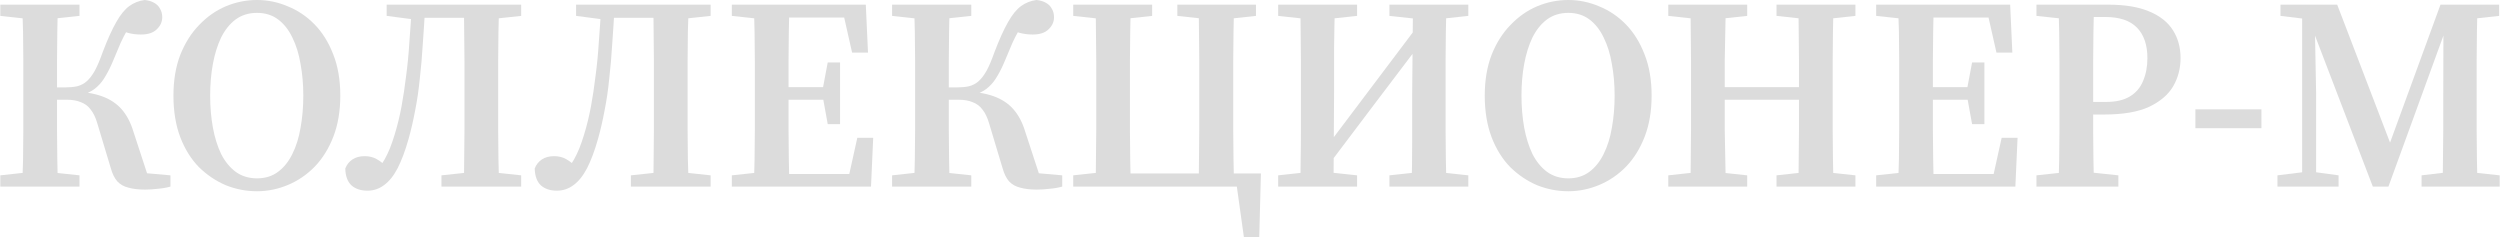
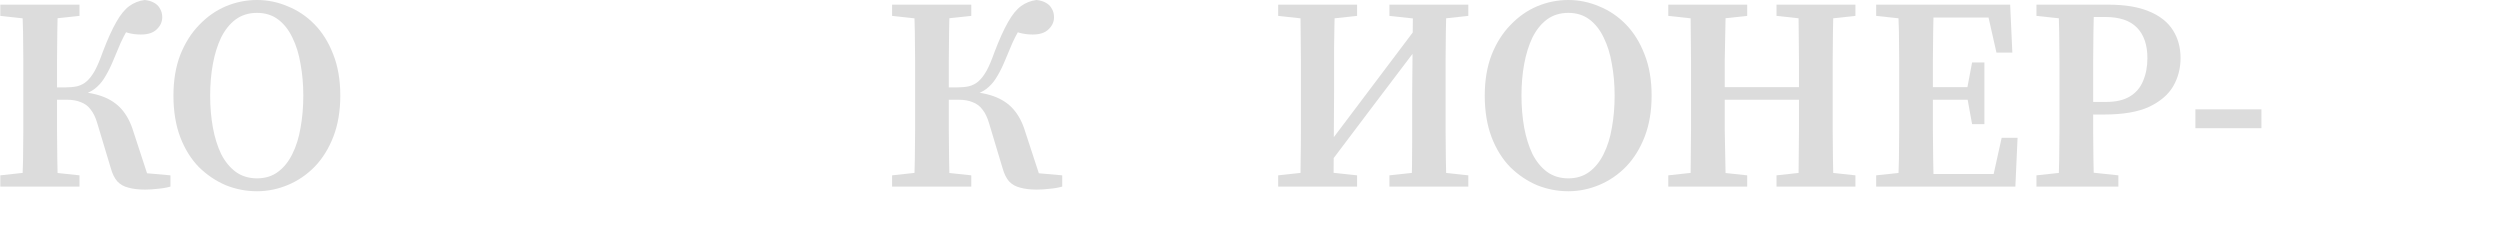
<svg xmlns="http://www.w3.org/2000/svg" viewBox="0 0 161.00 15.28" data-guides="{&quot;vertical&quot;:[],&quot;horizontal&quot;:[]}">
-   <path fill="#dcdcdc" stroke="none" fill-opacity="1" stroke-width="1" stroke-opacity="1" id="tSvge16e25ee49" title="Path 1" d="M146.669 12.016C146.669 11.775 146.669 11.534 146.669 11.292C147.287 11.216 147.904 11.139 148.522 11.063C148.657 11.063 148.792 11.063 148.928 11.063C149.486 11.139 150.045 11.216 150.604 11.292C150.604 11.534 150.604 11.775 150.604 12.016C149.292 12.016 147.981 12.016 146.669 12.016ZM146.863 1.023C146.863 0.782 146.863 0.541 146.863 0.3C147.604 0.3 148.345 0.3 149.087 0.3C149.087 0.623 149.087 0.947 149.087 1.27C149.022 1.27 148.957 1.27 148.892 1.27C148.216 1.188 147.54 1.106 146.863 1.023ZM148.257 12.016C148.257 8.128 148.257 4.24 148.257 0.353C148.522 0.353 148.786 0.353 149.051 0.353C149.087 2.211 149.122 4.07 149.157 5.928C149.157 7.958 149.157 9.987 149.157 12.016C148.857 12.016 148.557 12.016 148.257 12.016ZM152.809 12.016C151.415 8.375 150.022 4.735 148.628 1.094C148.575 1.094 148.522 1.094 148.469 1.094C148.469 0.829 148.469 0.565 148.469 0.3C149.151 0.3 149.833 0.3 150.516 0.3C151.739 3.494 152.963 6.687 154.186 9.881C154.01 9.881 153.833 9.881 153.656 9.881C153.697 9.775 153.739 9.669 153.781 9.563C154.909 6.476 156.038 3.388 157.167 0.3C157.45 0.3 157.732 0.3 158.015 0.3C158.015 0.541 158.015 0.782 158.015 1.023C157.956 1.023 157.898 1.023 157.839 1.023C157.768 1.2 157.697 1.376 157.626 1.553C156.356 5.04 155.086 8.528 153.815 12.016C153.48 12.016 153.145 12.016 152.809 12.016ZM155.949 12.016C155.949 11.775 155.949 11.534 155.949 11.292C156.643 11.21 157.338 11.128 158.032 11.045C158.25 11.045 158.467 11.045 158.685 11.045C159.45 11.128 160.214 11.21 160.979 11.292C160.979 11.534 160.979 11.775 160.979 12.016C159.302 12.016 157.626 12.016 155.949 12.016ZM157.292 12.016C157.314 11.44 157.327 10.851 157.327 10.251C157.339 9.652 157.345 9.046 157.345 8.434C157.345 7.822 157.345 7.234 157.345 6.67C157.35 4.546 157.356 2.423 157.361 0.3C158.091 0.3 158.821 0.3 159.55 0.3C159.538 0.865 159.526 1.453 159.514 2.064C159.503 2.676 159.497 3.294 159.497 3.917C159.497 4.529 159.497 5.146 159.497 5.77C159.497 6.023 159.497 6.276 159.497 6.528C159.497 7.14 159.497 7.763 159.497 8.399C159.497 9.022 159.503 9.64 159.514 10.251C159.526 10.851 159.538 11.44 159.55 12.016C158.797 12.016 158.044 12.016 157.292 12.016ZM158.315 1.27C158.315 0.947 158.315 0.623 158.315 0.3C159.191 0.3 160.067 0.3 160.944 0.3C160.944 0.541 160.944 0.782 160.944 1.023C160.191 1.106 159.438 1.188 158.685 1.27C158.562 1.27 158.438 1.27 158.315 1.27Z" />
  <path fill="#dcdcdc" stroke="none" fill-opacity="1" stroke-width="1" stroke-opacity="1" id="tSvg620f3dc44" title="Path 2" d="M141.383 8.258C141.383 7.852 141.383 7.446 141.383 7.04C142.8 7.04 144.218 7.04 145.635 7.04C145.635 7.446 145.635 7.852 145.635 8.258C144.218 8.258 142.8 8.258 141.383 8.258Z" />
  <path fill="#dcdcdc" stroke="none" fill-opacity="1" stroke-width="1" stroke-opacity="1" id="tSvg26b4f32edf" title="Path 3" d="M131.147 12.016C131.147 11.775 131.147 11.534 131.147 11.292C131.912 11.21 132.677 11.128 133.441 11.045C133.659 11.045 133.876 11.045 134.094 11.045C134.87 11.128 135.647 11.21 136.423 11.292C136.423 11.534 136.423 11.775 136.423 12.016C134.665 12.016 132.906 12.016 131.147 12.016ZM132.559 12.016C132.583 11.451 132.6 10.869 132.612 10.269C132.624 9.657 132.63 9.034 132.63 8.399C132.63 7.763 132.63 7.14 132.63 6.528C132.63 6.276 132.63 6.023 132.63 5.77C132.63 5.158 132.63 4.54 132.63 3.917C132.63 3.294 132.624 2.676 132.612 2.064C132.6 1.453 132.583 0.865 132.559 0.3C133.324 0.3 134.088 0.3 134.853 0.3C134.841 0.865 134.829 1.453 134.817 2.064C134.806 2.676 134.8 3.294 134.8 3.917C134.8 4.529 134.8 5.146 134.8 5.77C134.8 6.105 134.8 6.44 134.8 6.775C134.8 7.34 134.8 7.917 134.8 8.505C134.8 9.081 134.806 9.669 134.817 10.269C134.829 10.857 134.841 11.44 134.853 12.016C134.088 12.016 133.324 12.016 132.559 12.016ZM133.671 7.375C133.671 7.105 133.671 6.834 133.671 6.564C134.329 6.564 134.988 6.564 135.647 6.564C136.27 6.564 136.776 6.446 137.164 6.211C137.553 5.976 137.835 5.646 138.011 5.223C138.199 4.788 138.293 4.293 138.293 3.741C138.293 2.894 138.07 2.241 137.623 1.782C137.176 1.323 136.494 1.094 135.576 1.094C134.941 1.094 134.306 1.094 133.671 1.094C133.671 0.829 133.671 0.565 133.671 0.3C134.371 0.3 135.07 0.3 135.77 0.3C136.853 0.3 137.735 0.447 138.417 0.741C139.099 1.023 139.605 1.423 139.934 1.941C140.264 2.458 140.428 3.058 140.428 3.741C140.428 4.399 140.27 5.005 139.952 5.558C139.634 6.099 139.117 6.54 138.399 6.881C137.682 7.211 136.717 7.375 135.506 7.375C134.894 7.375 134.282 7.375 133.671 7.375ZM131.147 1.023C131.147 0.782 131.147 0.541 131.147 0.3C132.036 0.3 132.924 0.3 133.812 0.3C133.812 0.623 133.812 0.947 133.812 1.27C133.688 1.27 133.565 1.27 133.441 1.27C132.677 1.188 131.912 1.106 131.147 1.023Z" />
  <path fill="#dcdcdc" stroke="none" fill-opacity="1" stroke-width="1" stroke-opacity="1" id="tSvg1a5c9e572e" title="Path 4" d="M120.826 12.016C120.826 11.775 120.826 11.534 120.826 11.292C121.591 11.21 122.355 11.128 123.12 11.045C123.237 11.045 123.355 11.045 123.473 11.045C123.473 11.369 123.473 11.692 123.473 12.016C122.591 12.016 121.708 12.016 120.826 12.016ZM122.238 12.016C122.261 11.451 122.279 10.869 122.291 10.269C122.302 9.657 122.308 9.034 122.308 8.399C122.308 7.763 122.308 7.14 122.308 6.528C122.308 6.276 122.308 6.023 122.308 5.77C122.308 5.158 122.308 4.54 122.308 3.917C122.308 3.294 122.302 2.676 122.291 2.064C122.279 1.453 122.261 0.865 122.238 0.3C123.002 0.3 123.767 0.3 124.531 0.3C124.52 0.865 124.508 1.453 124.496 2.064C124.484 2.676 124.478 3.294 124.478 3.917C124.478 4.529 124.478 5.146 124.478 5.77C124.478 5.987 124.478 6.205 124.478 6.423C124.478 7.058 124.478 7.699 124.478 8.346C124.478 8.993 124.484 9.622 124.496 10.234C124.508 10.845 124.52 11.44 124.531 12.016C123.767 12.016 123.002 12.016 122.238 12.016ZM123.385 12.016C123.385 11.745 123.385 11.475 123.385 11.204C125.225 11.204 127.066 11.204 128.907 11.204C128.702 11.357 128.496 11.51 128.29 11.663C128.496 10.734 128.702 9.804 128.907 8.875C129.249 8.875 129.59 8.875 129.931 8.875C129.884 9.922 129.837 10.969 129.79 12.016C127.654 12.016 125.519 12.016 123.385 12.016ZM123.385 6.423C123.385 6.152 123.385 5.881 123.385 5.611C124.643 5.611 125.902 5.611 127.16 5.611C127.16 5.881 127.16 6.152 127.16 6.423C125.902 6.423 124.643 6.423 123.385 6.423ZM127.002 7.993C126.89 7.375 126.778 6.758 126.666 6.14C126.666 6.029 126.666 5.917 126.666 5.805C126.778 5.211 126.89 4.617 127.002 4.023C127.266 4.023 127.531 4.023 127.796 4.023C127.796 5.346 127.796 6.67 127.796 7.993C127.531 7.993 127.266 7.993 127.002 7.993ZM120.826 1.023C120.826 0.782 120.826 0.541 120.826 0.3C121.708 0.3 122.591 0.3 123.473 0.3C123.473 0.623 123.473 0.947 123.473 1.27C123.355 1.27 123.237 1.27 123.12 1.27C122.355 1.188 121.591 1.106 120.826 1.023ZM128.572 3.388C128.366 2.476 128.16 1.565 127.954 0.653C128.16 0.812 128.366 0.97 128.572 1.129C126.831 1.129 125.09 1.129 123.349 1.129C123.349 0.853 123.349 0.576 123.349 0.3C125.384 0.3 127.419 0.3 129.454 0.3C129.501 1.329 129.548 2.358 129.595 3.388C129.254 3.388 128.913 3.388 128.572 3.388Z" />
  <path fill="#dcdcdc" stroke="none" fill-opacity="1" stroke-width="1" stroke-opacity="1" id="tSvg10e7f010f94" title="Path 5" d="M107.438 12.016C107.438 11.775 107.438 11.534 107.438 11.292C108.191 11.21 108.943 11.128 109.696 11.045C109.873 11.045 110.049 11.045 110.225 11.045C110.99 11.128 111.755 11.21 112.519 11.292C112.519 11.534 112.519 11.775 112.519 12.016C110.826 12.016 109.132 12.016 107.438 12.016ZM108.849 12.016C108.873 11.451 108.885 10.869 108.885 10.269C108.896 9.657 108.902 9.034 108.902 8.399C108.902 7.763 108.902 7.14 108.902 6.528C108.902 6.276 108.902 6.023 108.902 5.77C108.902 5.158 108.902 4.54 108.902 3.917C108.902 3.294 108.896 2.676 108.885 2.064C108.885 1.453 108.873 0.865 108.849 0.3C109.614 0.3 110.379 0.3 111.143 0.3C111.131 0.865 111.12 1.453 111.108 2.064C111.096 2.676 111.084 3.294 111.073 3.917C111.073 4.529 111.073 5.146 111.073 5.77C111.073 5.964 111.073 6.158 111.073 6.352C111.073 7.022 111.073 7.681 111.073 8.328C111.084 8.975 111.096 9.61 111.108 10.234C111.12 10.845 111.131 11.44 111.143 12.016C110.379 12.016 109.614 12.016 108.849 12.016ZM109.978 6.423C109.978 6.152 109.978 5.881 109.978 5.611C112.302 5.611 114.625 5.611 116.948 5.611C116.948 5.881 116.948 6.152 116.948 6.423C114.625 6.423 112.302 6.423 109.978 6.423ZM114.407 12.016C114.407 11.775 114.407 11.534 114.407 11.292C115.166 11.21 115.925 11.128 116.683 11.045C116.86 11.045 117.036 11.045 117.213 11.045C117.971 11.128 118.73 11.21 119.489 11.292C119.489 11.534 119.489 11.775 119.489 12.016C117.795 12.016 116.101 12.016 114.407 12.016ZM115.801 12.016C115.825 11.451 115.837 10.863 115.837 10.251C115.848 9.64 115.854 9.01 115.854 8.364C115.854 7.705 115.854 7.034 115.854 6.352C115.854 6.158 115.854 5.964 115.854 5.77C115.854 5.158 115.854 4.54 115.854 3.917C115.854 3.294 115.848 2.676 115.837 2.064C115.837 1.453 115.825 0.865 115.801 0.3C116.56 0.3 117.319 0.3 118.077 0.3C118.066 0.865 118.054 1.453 118.042 2.064C118.03 2.676 118.025 3.294 118.025 3.917C118.025 4.529 118.025 5.146 118.025 5.77C118.025 6.023 118.025 6.276 118.025 6.528C118.025 7.14 118.025 7.758 118.025 8.381C118.025 9.005 118.03 9.622 118.042 10.234C118.054 10.845 118.066 11.44 118.077 12.016C117.319 12.016 116.56 12.016 115.801 12.016ZM107.438 1.023C107.438 0.782 107.438 0.541 107.438 0.3C109.132 0.3 110.826 0.3 112.519 0.3C112.519 0.541 112.519 0.782 112.519 1.023C111.755 1.106 110.99 1.188 110.225 1.27C110.049 1.27 109.873 1.27 109.696 1.27C108.943 1.188 108.191 1.106 107.438 1.023ZM114.407 1.023C114.407 0.782 114.407 0.541 114.407 0.3C116.101 0.3 117.795 0.3 119.489 0.3C119.489 0.541 119.489 0.782 119.489 1.023C118.73 1.106 117.971 1.188 117.213 1.27C117.036 1.27 116.86 1.27 116.683 1.27C115.925 1.188 115.166 1.106 114.407 1.023Z" />
  <path fill="#dcdcdc" stroke="none" fill-opacity="1" stroke-width="1" stroke-opacity="1" id="tSvg16fd649a999" title="Path 6" d="M101 12.316C100.306 12.316 99.635 12.187 98.989 11.928C98.353 11.657 97.777 11.269 97.259 10.763C96.754 10.245 96.354 9.604 96.06 8.84C95.766 8.064 95.618 7.17 95.618 6.158C95.618 5.17 95.766 4.293 96.06 3.529C96.365 2.764 96.771 2.123 97.277 1.606C97.783 1.076 98.353 0.676 98.989 0.406C99.635 0.135 100.306 0 101 0C101.682 0 102.341 0.135 102.976 0.406C103.623 0.665 104.2 1.053 104.706 1.57C105.211 2.088 105.611 2.729 105.905 3.494C106.211 4.258 106.364 5.146 106.364 6.158C106.364 7.146 106.217 8.022 105.923 8.787C105.629 9.552 105.229 10.198 104.723 10.728C104.217 11.245 103.641 11.639 102.994 11.91C102.347 12.181 101.682 12.316 101 12.316ZM101 11.486C101.529 11.486 101.982 11.345 102.359 11.063C102.735 10.781 103.041 10.399 103.276 9.916C103.523 9.422 103.7 8.857 103.806 8.222C103.923 7.575 103.982 6.887 103.982 6.158C103.982 5.44 103.923 4.764 103.806 4.129C103.7 3.482 103.523 2.911 103.276 2.417C103.041 1.923 102.735 1.535 102.359 1.253C101.982 0.97 101.529 0.829 101 0.829C100.471 0.829 100.012 0.97 99.624 1.253C99.247 1.535 98.936 1.923 98.689 2.417C98.453 2.911 98.277 3.476 98.159 4.111C98.042 4.746 97.983 5.429 97.983 6.158C97.983 6.887 98.042 7.575 98.159 8.222C98.277 8.857 98.453 9.422 98.689 9.916C98.936 10.399 99.247 10.781 99.624 11.063C100.012 11.345 100.471 11.486 101 11.486Z" />
  <path fill="#dcdcdc" stroke="none" fill-opacity="1" stroke-width="1" stroke-opacity="1" id="tSvgbefeae35e" title="Path 7" d="M83.727 12.016C83.75 11.451 83.762 10.869 83.762 10.269C83.774 9.657 83.779 9.034 83.779 8.399C83.779 7.763 83.779 7.14 83.779 6.528C83.779 6.276 83.779 6.023 83.779 5.77C83.779 5.158 83.779 4.54 83.779 3.917C83.779 3.294 83.774 2.676 83.762 2.064C83.762 1.453 83.75 0.865 83.727 0.3C84.474 0.3 85.221 0.3 85.967 0.3C85.944 1.217 85.926 2.153 85.915 3.106C85.915 4.046 85.915 4.993 85.915 5.946C85.903 7.969 85.891 9.993 85.879 12.016C85.162 12.016 84.444 12.016 83.727 12.016ZM90.908 12.016C90.931 11.087 90.943 10.146 90.943 9.193C90.943 8.228 90.943 7.223 90.943 6.176C90.961 4.217 90.978 2.258 90.996 0.3C91.714 0.3 92.431 0.3 93.149 0.3C93.137 0.865 93.125 1.453 93.113 2.064C93.102 2.664 93.096 3.276 93.096 3.899C93.096 4.523 93.096 5.146 93.096 5.77C93.096 6.023 93.096 6.276 93.096 6.528C93.096 7.14 93.096 7.758 93.096 8.381C93.096 9.005 93.102 9.622 93.113 10.234C93.125 10.845 93.137 11.44 93.149 12.016C92.402 12.016 91.655 12.016 90.908 12.016ZM82.315 12.016C82.315 11.775 82.315 11.534 82.315 11.292C83.068 11.21 83.821 11.128 84.573 11.045C84.75 11.045 84.927 11.045 85.103 11.045C85.868 11.128 86.632 11.21 87.397 11.292C87.397 11.534 87.397 11.775 87.397 12.016C85.703 12.016 84.009 12.016 82.315 12.016ZM82.315 1.023C82.315 0.782 82.315 0.541 82.315 0.3C84.009 0.3 85.703 0.3 87.397 0.3C87.397 0.541 87.397 0.782 87.397 1.023C86.632 1.106 85.868 1.188 85.103 1.27C84.927 1.27 84.75 1.27 84.573 1.27C83.821 1.188 83.068 1.106 82.315 1.023ZM89.479 12.016C89.479 11.775 89.479 11.534 89.479 11.292C90.237 11.21 90.996 11.128 91.755 11.045C91.931 11.045 92.108 11.045 92.284 11.045C93.043 11.128 93.802 11.21 94.56 11.292C94.56 11.534 94.56 11.775 94.56 12.016C92.867 12.016 91.173 12.016 89.479 12.016ZM89.479 1.023C89.479 0.782 89.479 0.541 89.479 0.3C91.173 0.3 92.867 0.3 94.56 0.3C94.56 0.541 94.56 0.782 94.56 1.023C93.802 1.106 93.043 1.188 92.284 1.27C92.108 1.27 91.931 1.27 91.755 1.27C90.996 1.188 90.237 1.106 89.479 1.023ZM85.103 11.222C84.968 10.84 84.832 10.457 84.697 10.075C84.785 10.075 84.873 10.075 84.962 10.075C86.097 8.569 87.232 7.064 88.367 5.558C89.502 4.052 90.637 2.547 91.773 1.041C91.896 1.464 92.019 1.888 92.143 2.311C92.043 2.311 91.943 2.311 91.843 2.311C90.72 3.794 89.596 5.276 88.473 6.758C87.35 8.246 86.226 9.734 85.103 11.222Z" />
-   <path fill="#dcdcdc" stroke="none" fill-opacity="1" stroke-width="1" stroke-opacity="1" id="tSvg16b9406dbda" title="Path 8" d="M70.545 12.016C70.568 11.44 70.58 10.845 70.58 10.234C70.592 9.622 70.598 9.005 70.598 8.381C70.598 7.758 70.598 7.14 70.598 6.528C70.598 6.276 70.598 6.023 70.598 5.77C70.598 5.146 70.598 4.523 70.598 3.899C70.598 3.276 70.592 2.664 70.58 2.064C70.58 1.453 70.568 0.865 70.545 0.3C71.304 0.3 72.062 0.3 72.821 0.3C72.809 0.865 72.797 1.453 72.786 2.064C72.774 2.676 72.768 3.294 72.768 3.917C72.768 4.54 72.768 5.158 72.768 5.77C72.768 6.023 72.768 6.276 72.768 6.528C72.768 7.14 72.768 7.763 72.768 8.399C72.768 9.034 72.774 9.657 72.786 10.269C72.797 10.869 72.809 11.451 72.821 12.016C72.062 12.016 71.304 12.016 70.545 12.016ZM77.179 12.016C77.203 11.44 77.215 10.845 77.215 10.234C77.226 9.622 77.232 9.005 77.232 8.381C77.232 7.758 77.232 7.14 77.232 6.528C77.232 6.276 77.232 6.023 77.232 5.77C77.232 5.146 77.232 4.523 77.232 3.899C77.232 3.276 77.226 2.664 77.215 2.064C77.215 1.453 77.203 0.865 77.179 0.3C77.944 0.3 78.708 0.3 79.473 0.3C79.461 0.865 79.45 1.453 79.438 2.064C79.426 2.676 79.42 3.294 79.42 3.917C79.42 4.54 79.42 5.158 79.42 5.77C79.42 6.023 79.42 6.276 79.42 6.528C79.42 7.14 79.42 7.763 79.42 8.399C79.42 9.034 79.426 9.657 79.438 10.269C79.45 10.869 79.461 11.451 79.473 12.016C78.708 12.016 77.944 12.016 77.179 12.016ZM71.674 12.016C71.674 11.733 71.674 11.451 71.674 11.169C74.85 11.169 78.026 11.169 81.202 11.169C81.167 12.539 81.132 13.91 81.096 15.28C80.767 15.28 80.438 15.28 80.108 15.28C79.92 13.933 79.732 12.586 79.544 11.239C79.861 11.498 80.179 11.757 80.496 12.016C77.556 12.016 74.615 12.016 71.674 12.016ZM69.116 1.023C69.116 0.782 69.116 0.541 69.116 0.3C70.81 0.3 72.503 0.3 74.197 0.3C74.197 0.541 74.197 0.782 74.197 1.023C73.439 1.106 72.68 1.188 71.921 1.27C71.745 1.27 71.568 1.27 71.392 1.27C70.633 1.188 69.874 1.106 69.116 1.023ZM75.821 1.023C75.821 0.782 75.821 0.541 75.821 0.3C77.509 0.3 79.197 0.3 80.885 0.3C80.885 0.541 80.885 0.782 80.885 1.023C80.126 1.106 79.367 1.188 78.609 1.27C78.432 1.27 78.256 1.27 78.079 1.27C77.326 1.188 76.573 1.106 75.821 1.023ZM69.116 12.016C69.116 11.775 69.116 11.534 69.116 11.292C69.88 11.21 70.645 11.128 71.409 11.045C71.533 11.045 71.656 11.045 71.78 11.045C71.786 11.369 71.792 11.692 71.798 12.016C70.904 12.016 70.01 12.016 69.116 12.016Z" />
  <path fill="#dcdcdc" stroke="none" fill-opacity="1" stroke-width="1" stroke-opacity="1" id="tSvg16190803aee" title="Path 9" d="M57.451 12.016C57.451 11.775 57.451 11.534 57.451 11.292C58.204 11.21 58.956 11.128 59.709 11.045C59.886 11.045 60.062 11.045 60.239 11.045C61.009 11.128 61.78 11.21 62.55 11.292C62.55 11.534 62.55 11.775 62.55 12.016C60.85 12.016 59.151 12.016 57.451 12.016ZM57.451 1.023C57.451 0.782 57.451 0.541 57.451 0.3C59.151 0.3 60.85 0.3 62.55 0.3C62.55 0.541 62.55 0.782 62.55 1.023C61.78 1.106 61.009 1.188 60.239 1.27C60.062 1.27 59.886 1.27 59.709 1.27C58.956 1.188 58.204 1.106 57.451 1.023ZM58.862 12.016C58.886 11.451 58.904 10.869 58.915 10.269C58.927 9.657 58.933 9.034 58.933 8.399C58.933 7.763 58.933 7.14 58.933 6.528C58.933 6.276 58.933 6.023 58.933 5.77C58.933 5.158 58.933 4.541 58.933 3.917C58.933 3.294 58.927 2.676 58.915 2.064C58.904 1.453 58.886 0.865 58.862 0.3C59.627 0.3 60.392 0.3 61.156 0.3C61.144 0.865 61.133 1.453 61.121 2.064C61.109 2.676 61.103 3.3 61.103 3.935C61.103 4.57 61.103 5.217 61.103 5.876C61.103 6.064 61.103 6.252 61.103 6.44C61.103 7.075 61.103 7.716 61.103 8.364C61.103 8.999 61.109 9.622 61.121 10.234C61.133 10.845 61.144 11.44 61.156 12.016C60.392 12.016 59.627 12.016 58.862 12.016ZM64.561 10.816C64.273 9.857 63.985 8.899 63.697 7.94C63.591 7.575 63.45 7.281 63.273 7.058C63.109 6.834 62.897 6.676 62.638 6.581C62.391 6.476 62.091 6.423 61.739 6.423C61.168 6.423 60.597 6.423 60.027 6.423C60.027 6.158 60.027 5.893 60.027 5.629C60.556 5.629 61.086 5.629 61.615 5.629C61.909 5.629 62.168 5.605 62.391 5.558C62.627 5.499 62.832 5.393 63.009 5.24C63.197 5.076 63.373 4.846 63.538 4.552C63.703 4.246 63.868 3.858 64.032 3.388C64.35 2.553 64.644 1.9 64.915 1.429C65.185 0.947 65.467 0.6 65.761 0.388C66.055 0.176 66.385 0.047 66.749 0C66.985 0.024 67.185 0.082 67.349 0.176C67.526 0.271 67.655 0.4 67.738 0.565C67.832 0.718 67.879 0.9 67.879 1.112C67.879 1.406 67.761 1.665 67.526 1.888C67.302 2.111 66.961 2.223 66.502 2.223C66.208 2.223 65.932 2.188 65.673 2.117C65.426 2.047 65.22 1.976 65.055 1.906C65.391 1.712 65.726 1.517 66.061 1.323C65.885 1.547 65.726 1.776 65.585 2.011C65.456 2.235 65.326 2.488 65.197 2.77C65.079 3.053 64.938 3.388 64.773 3.776C64.597 4.211 64.42 4.576 64.244 4.87C64.079 5.164 63.891 5.405 63.679 5.593C63.479 5.782 63.244 5.923 62.974 6.017C62.703 6.111 62.391 6.181 62.038 6.229C62.021 6.111 62.003 5.993 61.986 5.876C62.785 5.899 63.45 6.005 63.979 6.193C64.508 6.381 64.938 6.664 65.267 7.04C65.597 7.417 65.85 7.899 66.026 8.487C66.355 9.493 66.685 10.498 67.014 11.504C66.685 11.363 66.355 11.222 66.026 11.081C66.82 11.151 67.614 11.222 68.408 11.292C68.408 11.534 68.408 11.775 68.408 12.016C68.161 12.086 67.89 12.133 67.596 12.157C67.314 12.192 67.038 12.21 66.767 12.21C66.355 12.21 66.002 12.169 65.709 12.086C65.414 12.016 65.173 11.881 64.985 11.681C64.808 11.481 64.667 11.193 64.561 10.816Z" />
-   <path fill="#dcdcdc" stroke="none" fill-opacity="1" stroke-width="1" stroke-opacity="1" id="tSvge63c7a1bc7" title="Path 10" d="M47.13 12.016C47.13 11.775 47.13 11.534 47.13 11.292C47.894 11.21 48.659 11.128 49.423 11.045C49.541 11.045 49.658 11.045 49.776 11.045C49.776 11.369 49.776 11.692 49.776 12.016C48.894 12.016 48.012 12.016 47.13 12.016ZM48.541 12.016C48.565 11.451 48.582 10.869 48.594 10.269C48.606 9.657 48.612 9.034 48.612 8.399C48.612 7.763 48.612 7.14 48.612 6.528C48.612 6.276 48.612 6.023 48.612 5.77C48.612 5.158 48.612 4.54 48.612 3.917C48.612 3.294 48.606 2.676 48.594 2.064C48.582 1.453 48.565 0.865 48.541 0.3C49.306 0.3 50.07 0.3 50.835 0.3C50.823 0.865 50.811 1.453 50.8 2.064C50.788 2.676 50.782 3.294 50.782 3.917C50.782 4.529 50.782 5.146 50.782 5.77C50.782 5.987 50.782 6.205 50.782 6.423C50.782 7.058 50.782 7.699 50.782 8.346C50.782 8.993 50.788 9.622 50.8 10.234C50.811 10.845 50.823 11.44 50.835 12.016C50.07 12.016 49.306 12.016 48.541 12.016ZM49.688 12.016C49.688 11.745 49.688 11.475 49.688 11.204C51.529 11.204 53.37 11.204 55.211 11.204C55.005 11.357 54.799 11.51 54.593 11.663C54.799 10.734 55.005 9.804 55.211 8.875C55.552 8.875 55.893 8.875 56.234 8.875C56.187 9.922 56.14 10.969 56.093 12.016C53.958 12.016 51.823 12.016 49.688 12.016ZM49.688 6.423C49.688 6.152 49.688 5.881 49.688 5.611C50.947 5.611 52.205 5.611 53.464 5.611C53.464 5.881 53.464 6.152 53.464 6.423C52.205 6.423 50.947 6.423 49.688 6.423ZM53.305 7.993C53.193 7.375 53.082 6.758 52.97 6.14C52.97 6.029 52.97 5.917 52.97 5.805C53.082 5.211 53.193 4.617 53.305 4.023C53.57 4.023 53.834 4.023 54.099 4.023C54.099 5.346 54.099 6.67 54.099 7.993C53.834 7.993 53.57 7.993 53.305 7.993ZM47.13 1.023C47.13 0.782 47.13 0.541 47.13 0.3C48.012 0.3 48.894 0.3 49.776 0.3C49.776 0.623 49.776 0.947 49.776 1.27C49.658 1.27 49.541 1.27 49.423 1.27C48.659 1.188 47.894 1.106 47.13 1.023ZM54.875 3.388C54.67 2.476 54.464 1.565 54.258 0.653C54.464 0.812 54.67 0.97 54.875 1.129C53.135 1.129 51.394 1.129 49.653 1.129C49.653 0.853 49.653 0.576 49.653 0.3C51.688 0.3 53.723 0.3 55.758 0.3C55.805 1.329 55.852 2.358 55.899 3.388C55.558 3.388 55.217 3.388 54.875 3.388Z" />
-   <path fill="#dcdcdc" stroke="none" fill-opacity="1" stroke-width="1" stroke-opacity="1" id="tSvgfcca8628f5" title="Path 11" d="M34.436 10.851C34.53 10.604 34.683 10.41 34.895 10.269C35.106 10.128 35.371 10.057 35.689 10.057C35.983 10.057 36.242 10.122 36.465 10.251C36.7 10.381 36.941 10.575 37.189 10.834C37.189 10.875 37.189 10.916 37.189 10.957C36.989 10.957 36.789 10.957 36.589 10.957C36.589 10.916 36.589 10.875 36.589 10.834C36.73 10.657 36.859 10.463 36.977 10.251C37.094 10.04 37.206 9.804 37.312 9.546C37.418 9.275 37.518 8.987 37.612 8.681C37.788 8.105 37.935 7.505 38.053 6.881C38.171 6.246 38.271 5.582 38.353 4.888C38.447 4.194 38.518 3.464 38.565 2.7C38.624 1.935 38.677 1.135 38.724 0.3C39.012 0.3 39.3 0.3 39.588 0.3C39.541 1.17 39.488 2.006 39.429 2.805C39.382 3.594 39.318 4.346 39.235 5.064C39.165 5.781 39.065 6.464 38.935 7.111C38.818 7.746 38.677 8.358 38.512 8.946C38.3 9.698 38.065 10.328 37.806 10.834C37.547 11.328 37.253 11.692 36.924 11.928C36.606 12.163 36.253 12.28 35.865 12.28C35.442 12.28 35.1 12.169 34.842 11.945C34.583 11.71 34.448 11.345 34.436 10.851ZM42.058 12.016C42.082 11.44 42.094 10.851 42.094 10.251C42.105 9.64 42.111 9.022 42.111 8.399C42.111 7.763 42.111 7.14 42.111 6.528C42.111 6.276 42.111 6.023 42.111 5.77C42.111 5.146 42.111 4.529 42.111 3.917C42.111 3.294 42.105 2.676 42.094 2.064C42.094 1.453 42.082 0.865 42.058 0.3C42.823 0.3 43.588 0.3 44.352 0.3C44.329 0.865 44.311 1.453 44.299 2.064C44.288 2.676 44.282 3.294 44.282 3.917C44.282 4.54 44.282 5.158 44.282 5.77C44.282 6.023 44.282 6.276 44.282 6.528C44.282 7.14 44.282 7.763 44.282 8.399C44.282 9.022 44.288 9.64 44.299 10.251C44.311 10.851 44.329 11.44 44.352 12.016C43.588 12.016 42.823 12.016 42.058 12.016ZM40.629 12.016C40.629 11.775 40.629 11.534 40.629 11.292C41.4 11.21 42.17 11.128 42.941 11.045C43.117 11.045 43.294 11.045 43.47 11.045C44.234 11.128 44.999 11.21 45.764 11.292C45.764 11.534 45.764 11.775 45.764 12.016C44.052 12.016 42.341 12.016 40.629 12.016ZM37.1 1.023C37.1 0.782 37.1 0.541 37.1 0.3C37.8 0.3 38.5 0.3 39.2 0.3C39.2 0.623 39.2 0.947 39.2 1.27C39.129 1.27 39.059 1.27 38.988 1.27C38.359 1.188 37.73 1.106 37.1 1.023ZM43.099 1.27C43.093 0.947 43.087 0.623 43.082 0.3C43.976 0.3 44.87 0.3 45.764 0.3C45.764 0.541 45.764 0.782 45.764 1.023C44.999 1.106 44.234 1.188 43.47 1.27C43.346 1.27 43.223 1.27 43.099 1.27ZM39.182 1.147C39.182 0.865 39.182 0.582 39.182 0.3C40.512 0.3 41.841 0.3 43.17 0.3C43.17 0.582 43.17 0.865 43.17 1.147C41.841 1.147 40.512 1.147 39.182 1.147Z" />
-   <path fill="#dcdcdc" stroke="none" fill-opacity="1" stroke-width="1" stroke-opacity="1" id="tSvgd85f51a08c" title="Path 12" d="M22.236 10.851C22.331 10.604 22.484 10.41 22.695 10.269C22.907 10.128 23.172 10.057 23.489 10.057C23.783 10.057 24.042 10.122 24.265 10.251C24.501 10.381 24.742 10.575 24.989 10.834C24.989 10.875 24.989 10.916 24.989 10.957C24.789 10.957 24.589 10.957 24.389 10.957C24.389 10.916 24.389 10.875 24.389 10.834C24.53 10.657 24.66 10.463 24.777 10.251C24.895 10.04 25.007 9.804 25.113 9.546C25.218 9.275 25.318 8.987 25.412 8.681C25.589 8.105 25.736 7.505 25.854 6.881C25.971 6.246 26.071 5.582 26.154 4.888C26.248 4.194 26.318 3.464 26.365 2.7C26.424 1.935 26.477 1.135 26.524 0.3C26.812 0.3 27.101 0.3 27.389 0.3C27.342 1.17 27.289 2.006 27.23 2.805C27.183 3.594 27.118 4.346 27.036 5.064C26.965 5.781 26.865 6.464 26.736 7.111C26.618 7.746 26.477 8.358 26.312 8.946C26.101 9.698 25.865 10.328 25.607 10.834C25.348 11.328 25.054 11.692 24.724 11.928C24.407 12.163 24.054 12.28 23.666 12.28C23.242 12.28 22.901 12.169 22.642 11.945C22.384 11.71 22.248 11.345 22.236 10.851ZM29.859 12.016C29.882 11.44 29.894 10.851 29.894 10.251C29.906 9.64 29.912 9.022 29.912 8.399C29.912 7.763 29.912 7.14 29.912 6.528C29.912 6.276 29.912 6.023 29.912 5.77C29.912 5.146 29.912 4.529 29.912 3.917C29.912 3.294 29.906 2.676 29.894 2.064C29.894 1.453 29.882 0.865 29.859 0.3C30.623 0.3 31.388 0.3 32.153 0.3C32.129 0.865 32.111 1.453 32.1 2.064C32.088 2.676 32.082 3.294 32.082 3.917C32.082 4.54 32.082 5.158 32.082 5.77C32.082 6.023 32.082 6.276 32.082 6.528C32.082 7.14 32.082 7.763 32.082 8.399C32.082 9.022 32.088 9.64 32.1 10.251C32.111 10.851 32.129 11.44 32.153 12.016C31.388 12.016 30.623 12.016 29.859 12.016ZM28.43 12.016C28.43 11.775 28.43 11.534 28.43 11.292C29.2 11.21 29.971 11.128 30.741 11.045C30.918 11.045 31.094 11.045 31.27 11.045C32.035 11.128 32.8 11.21 33.564 11.292C33.564 11.534 33.564 11.775 33.564 12.016C31.853 12.016 30.141 12.016 28.43 12.016ZM24.901 1.023C24.901 0.782 24.901 0.541 24.901 0.3C25.601 0.3 26.301 0.3 27 0.3C27 0.623 27 0.947 27 1.27C26.93 1.27 26.859 1.27 26.789 1.27C26.159 1.188 25.53 1.106 24.901 1.023ZM30.9 1.27C30.894 0.947 30.888 0.623 30.882 0.3C31.776 0.3 32.67 0.3 33.564 0.3C33.564 0.541 33.564 0.782 33.564 1.023C32.8 1.106 32.035 1.188 31.27 1.27C31.147 1.27 31.023 1.27 30.9 1.27ZM26.983 1.147C26.983 0.865 26.983 0.582 26.983 0.3C28.312 0.3 29.641 0.3 30.97 0.3C30.97 0.582 30.97 0.865 30.97 1.147C29.641 1.147 28.312 1.147 26.983 1.147Z" />
  <path fill="#dcdcdc" stroke="none" fill-opacity="1" stroke-width="1" stroke-opacity="1" id="tSvg18a8af0cb90" title="Path 13" d="M16.551 12.316C15.857 12.316 15.187 12.187 14.54 11.928C13.905 11.657 13.328 11.269 12.811 10.763C12.305 10.245 11.905 9.604 11.611 8.84C11.317 8.064 11.17 7.17 11.17 6.158C11.17 5.17 11.317 4.293 11.611 3.529C11.917 2.764 12.323 2.123 12.828 1.606C13.334 1.076 13.905 0.676 14.54 0.406C15.187 0.135 15.857 0 16.551 0C17.234 0 17.892 0.135 18.527 0.406C19.175 0.665 19.751 1.053 20.257 1.57C20.763 2.088 21.162 2.729 21.457 3.494C21.762 4.258 21.915 5.146 21.915 6.158C21.915 7.146 21.768 8.022 21.474 8.787C21.18 9.552 20.78 10.198 20.274 10.728C19.768 11.245 19.192 11.639 18.545 11.91C17.898 12.181 17.234 12.316 16.551 12.316ZM16.551 11.486C17.081 11.486 17.534 11.345 17.91 11.063C18.287 10.781 18.592 10.399 18.828 9.916C19.075 9.422 19.251 8.857 19.357 8.222C19.474 7.575 19.533 6.887 19.533 6.158C19.533 5.44 19.474 4.764 19.357 4.129C19.251 3.482 19.075 2.911 18.828 2.417C18.592 1.923 18.287 1.535 17.91 1.253C17.534 0.97 17.081 0.829 16.551 0.829C16.022 0.829 15.563 0.97 15.175 1.253C14.799 1.535 14.487 1.923 14.24 2.417C14.005 2.911 13.828 3.476 13.711 4.111C13.593 4.746 13.534 5.429 13.534 6.158C13.534 6.887 13.593 7.575 13.711 8.222C13.828 8.857 14.005 9.422 14.24 9.916C14.487 10.399 14.799 10.781 15.175 11.063C15.563 11.345 16.022 11.486 16.551 11.486Z" />
  <path fill="#dcdcdc" stroke="none" fill-opacity="1" stroke-width="1" stroke-opacity="1" id="tSvg4126f53b0e" title="Path 14" d="M0.02 12.016C0.02 11.775 0.02 11.534 0.02 11.292C0.773 11.21 1.526 11.128 2.279 11.045C2.455 11.045 2.631 11.045 2.808 11.045C3.579 11.128 4.349 11.21 5.119 11.292C5.119 11.534 5.119 11.775 5.119 12.016C3.42 12.016 1.72 12.016 0.02 12.016ZM0.02 1.023C0.02 0.782 0.02 0.541 0.02 0.3C1.72 0.3 3.42 0.3 5.119 0.3C5.119 0.541 5.119 0.782 5.119 1.023C4.349 1.106 3.579 1.188 2.808 1.27C2.631 1.27 2.455 1.27 2.279 1.27C1.526 1.188 0.773 1.106 0.02 1.023ZM1.432 12.016C1.455 11.451 1.473 10.869 1.485 10.269C1.496 9.657 1.502 9.034 1.502 8.399C1.502 7.763 1.502 7.14 1.502 6.528C1.502 6.276 1.502 6.023 1.502 5.77C1.502 5.158 1.502 4.541 1.502 3.917C1.502 3.294 1.496 2.676 1.485 2.064C1.473 1.453 1.455 0.865 1.432 0.3C2.196 0.3 2.961 0.3 3.725 0.3C3.714 0.865 3.702 1.453 3.69 2.064C3.679 2.676 3.672 3.3 3.672 3.935C3.672 4.57 3.672 5.217 3.672 5.876C3.672 6.064 3.672 6.252 3.672 6.44C3.672 7.075 3.672 7.716 3.672 8.364C3.672 8.999 3.679 9.622 3.69 10.234C3.702 10.845 3.714 11.44 3.725 12.016C2.961 12.016 2.196 12.016 1.432 12.016ZM7.131 10.816C6.843 9.857 6.554 8.899 6.266 7.94C6.16 7.575 6.019 7.281 5.843 7.058C5.678 6.834 5.466 6.676 5.208 6.581C4.961 6.476 4.661 6.423 4.308 6.423C3.737 6.423 3.167 6.423 2.596 6.423C2.596 6.158 2.596 5.893 2.596 5.629C3.126 5.629 3.655 5.629 4.184 5.629C4.478 5.629 4.737 5.605 4.961 5.558C5.196 5.499 5.402 5.393 5.578 5.24C5.766 5.076 5.943 4.846 6.107 4.552C6.272 4.246 6.437 3.858 6.602 3.388C6.919 2.553 7.213 1.9 7.484 1.429C7.754 0.947 8.037 0.6 8.331 0.388C8.625 0.176 8.954 0.047 9.319 0C9.554 0.024 9.754 0.082 9.919 0.176C10.095 0.271 10.225 0.4 10.307 0.565C10.401 0.718 10.448 0.9 10.448 1.112C10.448 1.406 10.33 1.665 10.095 1.888C9.872 2.111 9.531 2.223 9.072 2.223C8.778 2.223 8.501 2.188 8.242 2.117C7.995 2.047 7.79 1.976 7.625 1.906C7.96 1.712 8.295 1.517 8.631 1.323C8.454 1.547 8.295 1.776 8.154 2.011C8.025 2.235 7.896 2.488 7.766 2.77C7.649 3.053 7.507 3.388 7.343 3.776C7.166 4.211 6.99 4.576 6.813 4.87C6.649 5.164 6.46 5.405 6.249 5.593C6.049 5.782 5.813 5.923 5.543 6.017C5.272 6.111 4.961 6.181 4.608 6.229C4.59 6.111 4.572 5.993 4.555 5.876C5.355 5.899 6.019 6.005 6.549 6.193C7.078 6.381 7.507 6.664 7.837 7.04C8.166 7.417 8.419 7.899 8.595 8.487C8.925 9.493 9.254 10.498 9.583 11.504C9.254 11.363 8.925 11.222 8.595 11.081C9.389 11.151 10.183 11.222 10.977 11.292C10.977 11.534 10.977 11.775 10.977 12.016C10.73 12.086 10.46 12.133 10.166 12.157C9.883 12.192 9.607 12.21 9.336 12.21C8.925 12.21 8.572 12.169 8.278 12.086C7.984 12.016 7.742 11.881 7.554 11.681C7.378 11.481 7.237 11.193 7.131 10.816Z" />
  <defs />
</svg>